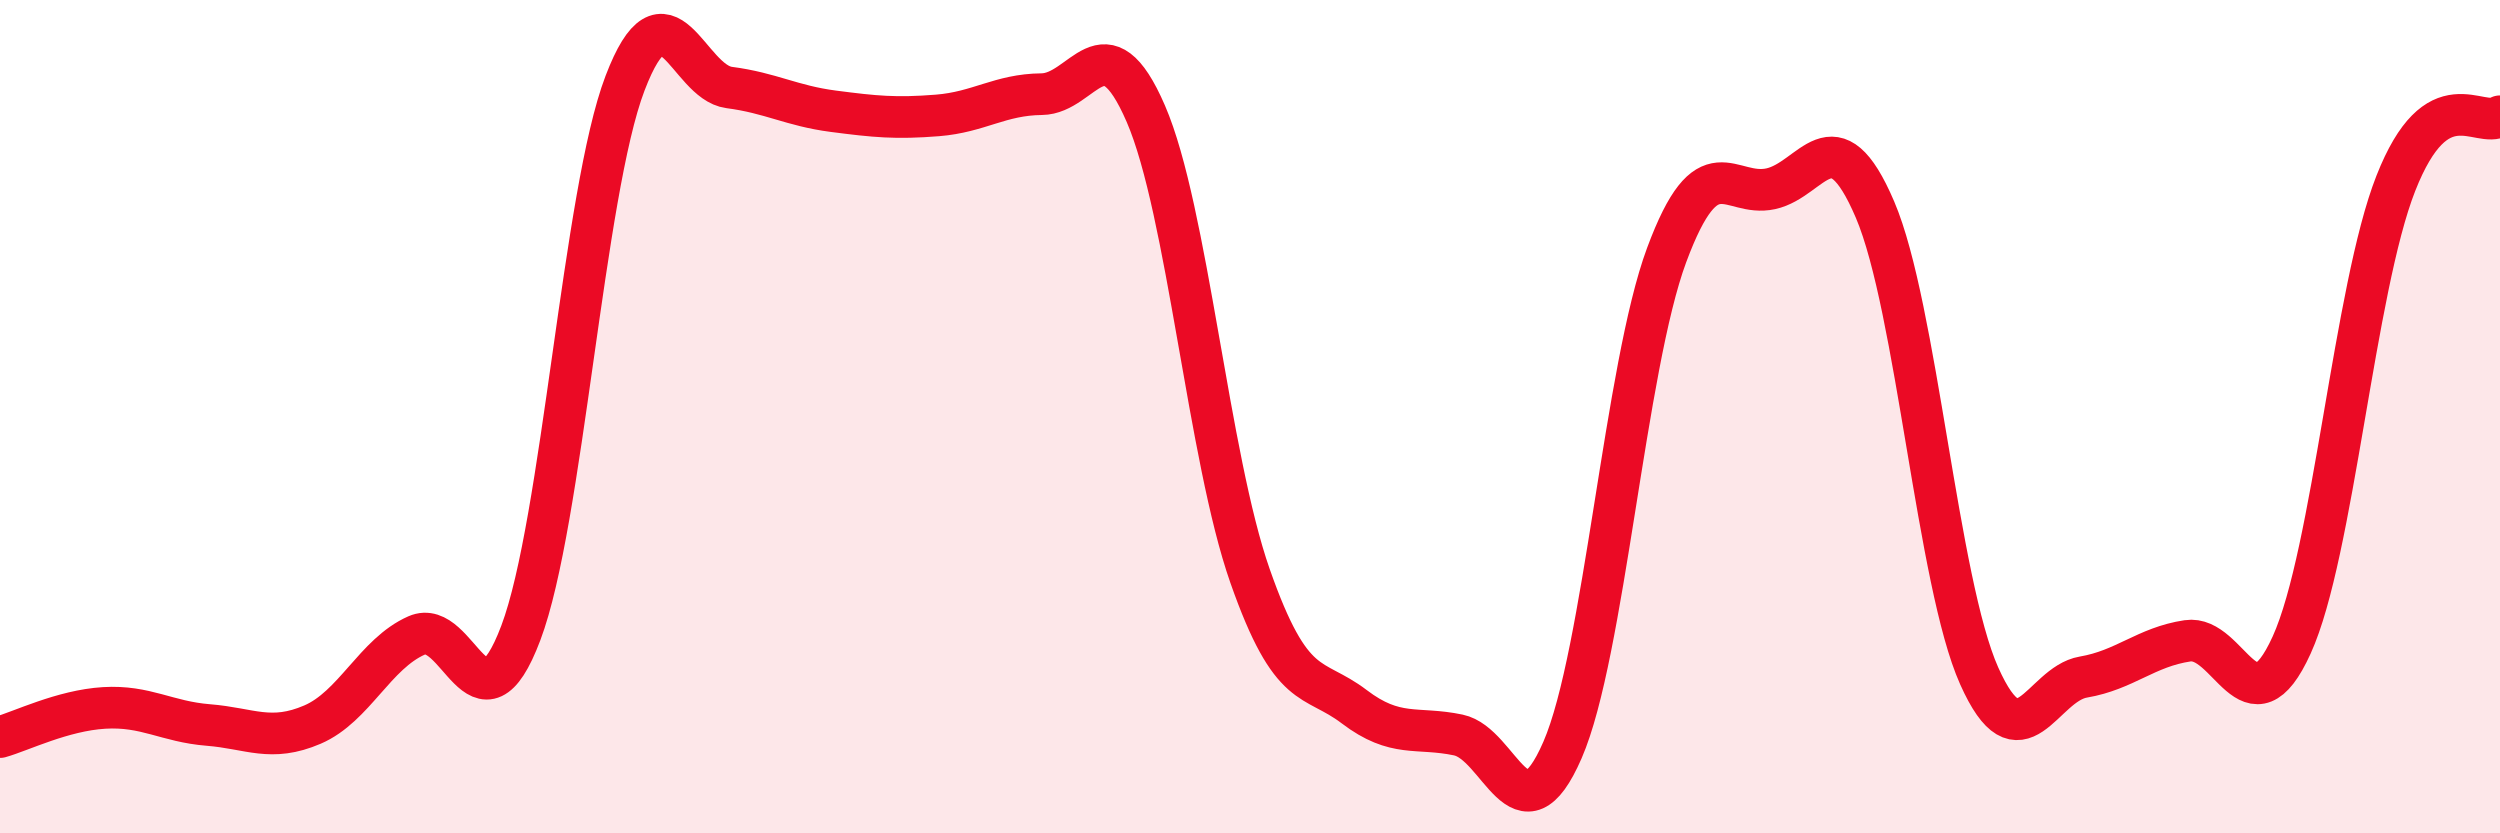
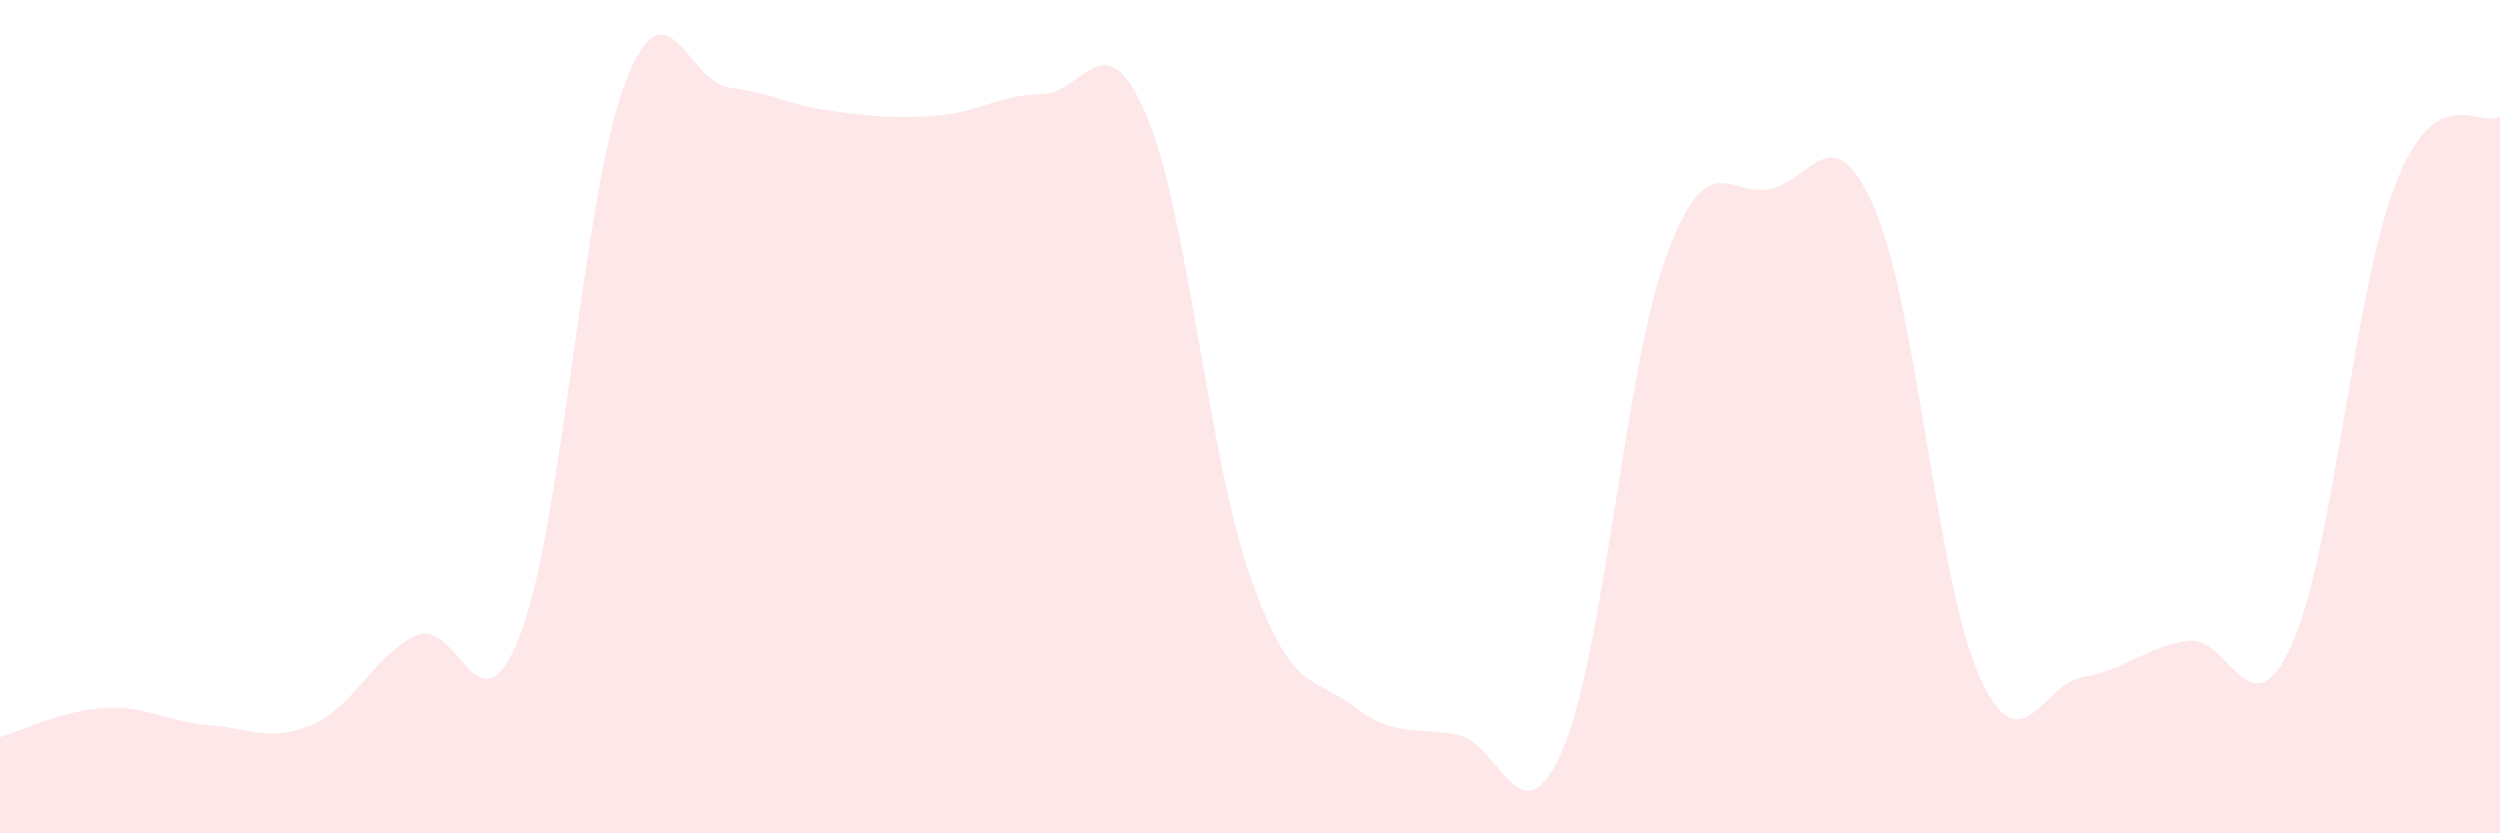
<svg xmlns="http://www.w3.org/2000/svg" width="60" height="20" viewBox="0 0 60 20">
  <path d="M 0,17.69 C 0.5,17.55 1.5,17.05 2.5,16.99 C 3.5,16.93 4,17.32 5,17.4 C 6,17.48 6.5,17.82 7.5,17.39 C 8.5,16.96 9,15.69 10,15.25 C 11,14.81 11.5,17.84 12.5,15.19 C 13.5,12.54 14,4.62 15,2 C 16,-0.62 16.5,1.97 17.5,2.1 C 18.5,2.23 19,2.54 20,2.67 C 21,2.8 21.5,2.85 22.5,2.77 C 23.5,2.69 24,2.27 25,2.26 C 26,2.25 26.5,0.42 27.5,2.73 C 28.5,5.04 29,10.97 30,13.82 C 31,16.67 31.5,16.2 32.5,16.96 C 33.5,17.72 34,17.43 35,17.64 C 36,17.85 36.5,20.3 37.5,18 C 38.5,15.7 39,8.81 40,6.12 C 41,3.43 41.5,4.75 42.5,4.53 C 43.5,4.31 44,2.69 45,5.03 C 46,7.37 46.5,13.98 47.5,16.22 C 48.5,18.46 49,16.42 50,16.25 C 51,16.08 51.5,15.53 52.5,15.38 C 53.5,15.23 54,17.68 55,15.48 C 56,13.28 56.5,6.94 57.5,4.4 C 58.5,1.86 59.5,3.11 60,2.79L60 20L0 20Z" fill="#EB0A25" opacity="0.1" stroke-linecap="round" stroke-linejoin="round" />
-   <path d="M 0,17.69 C 0.5,17.55 1.5,17.05 2.5,16.99 C 3.5,16.93 4,17.32 5,17.4 C 6,17.48 6.5,17.82 7.5,17.39 C 8.5,16.96 9,15.69 10,15.25 C 11,14.81 11.5,17.84 12.5,15.19 C 13.5,12.54 14,4.62 15,2 C 16,-0.62 16.5,1.97 17.5,2.1 C 18.5,2.23 19,2.54 20,2.67 C 21,2.8 21.5,2.85 22.5,2.77 C 23.5,2.69 24,2.27 25,2.26 C 26,2.25 26.5,0.42 27.5,2.73 C 28.5,5.04 29,10.97 30,13.82 C 31,16.67 31.5,16.2 32.5,16.96 C 33.5,17.72 34,17.43 35,17.64 C 36,17.85 36.5,20.3 37.5,18 C 38.5,15.7 39,8.81 40,6.12 C 41,3.43 41.5,4.75 42.5,4.53 C 43.5,4.31 44,2.69 45,5.03 C 46,7.37 46.5,13.98 47.5,16.22 C 48.5,18.46 49,16.42 50,16.25 C 51,16.08 51.5,15.53 52.5,15.38 C 53.5,15.23 54,17.68 55,15.48 C 56,13.28 56.5,6.94 57.5,4.4 C 58.5,1.86 59.5,3.11 60,2.79" stroke="#EB0A25" stroke-width="1" fill="none" stroke-linecap="round" stroke-linejoin="round" />
</svg>